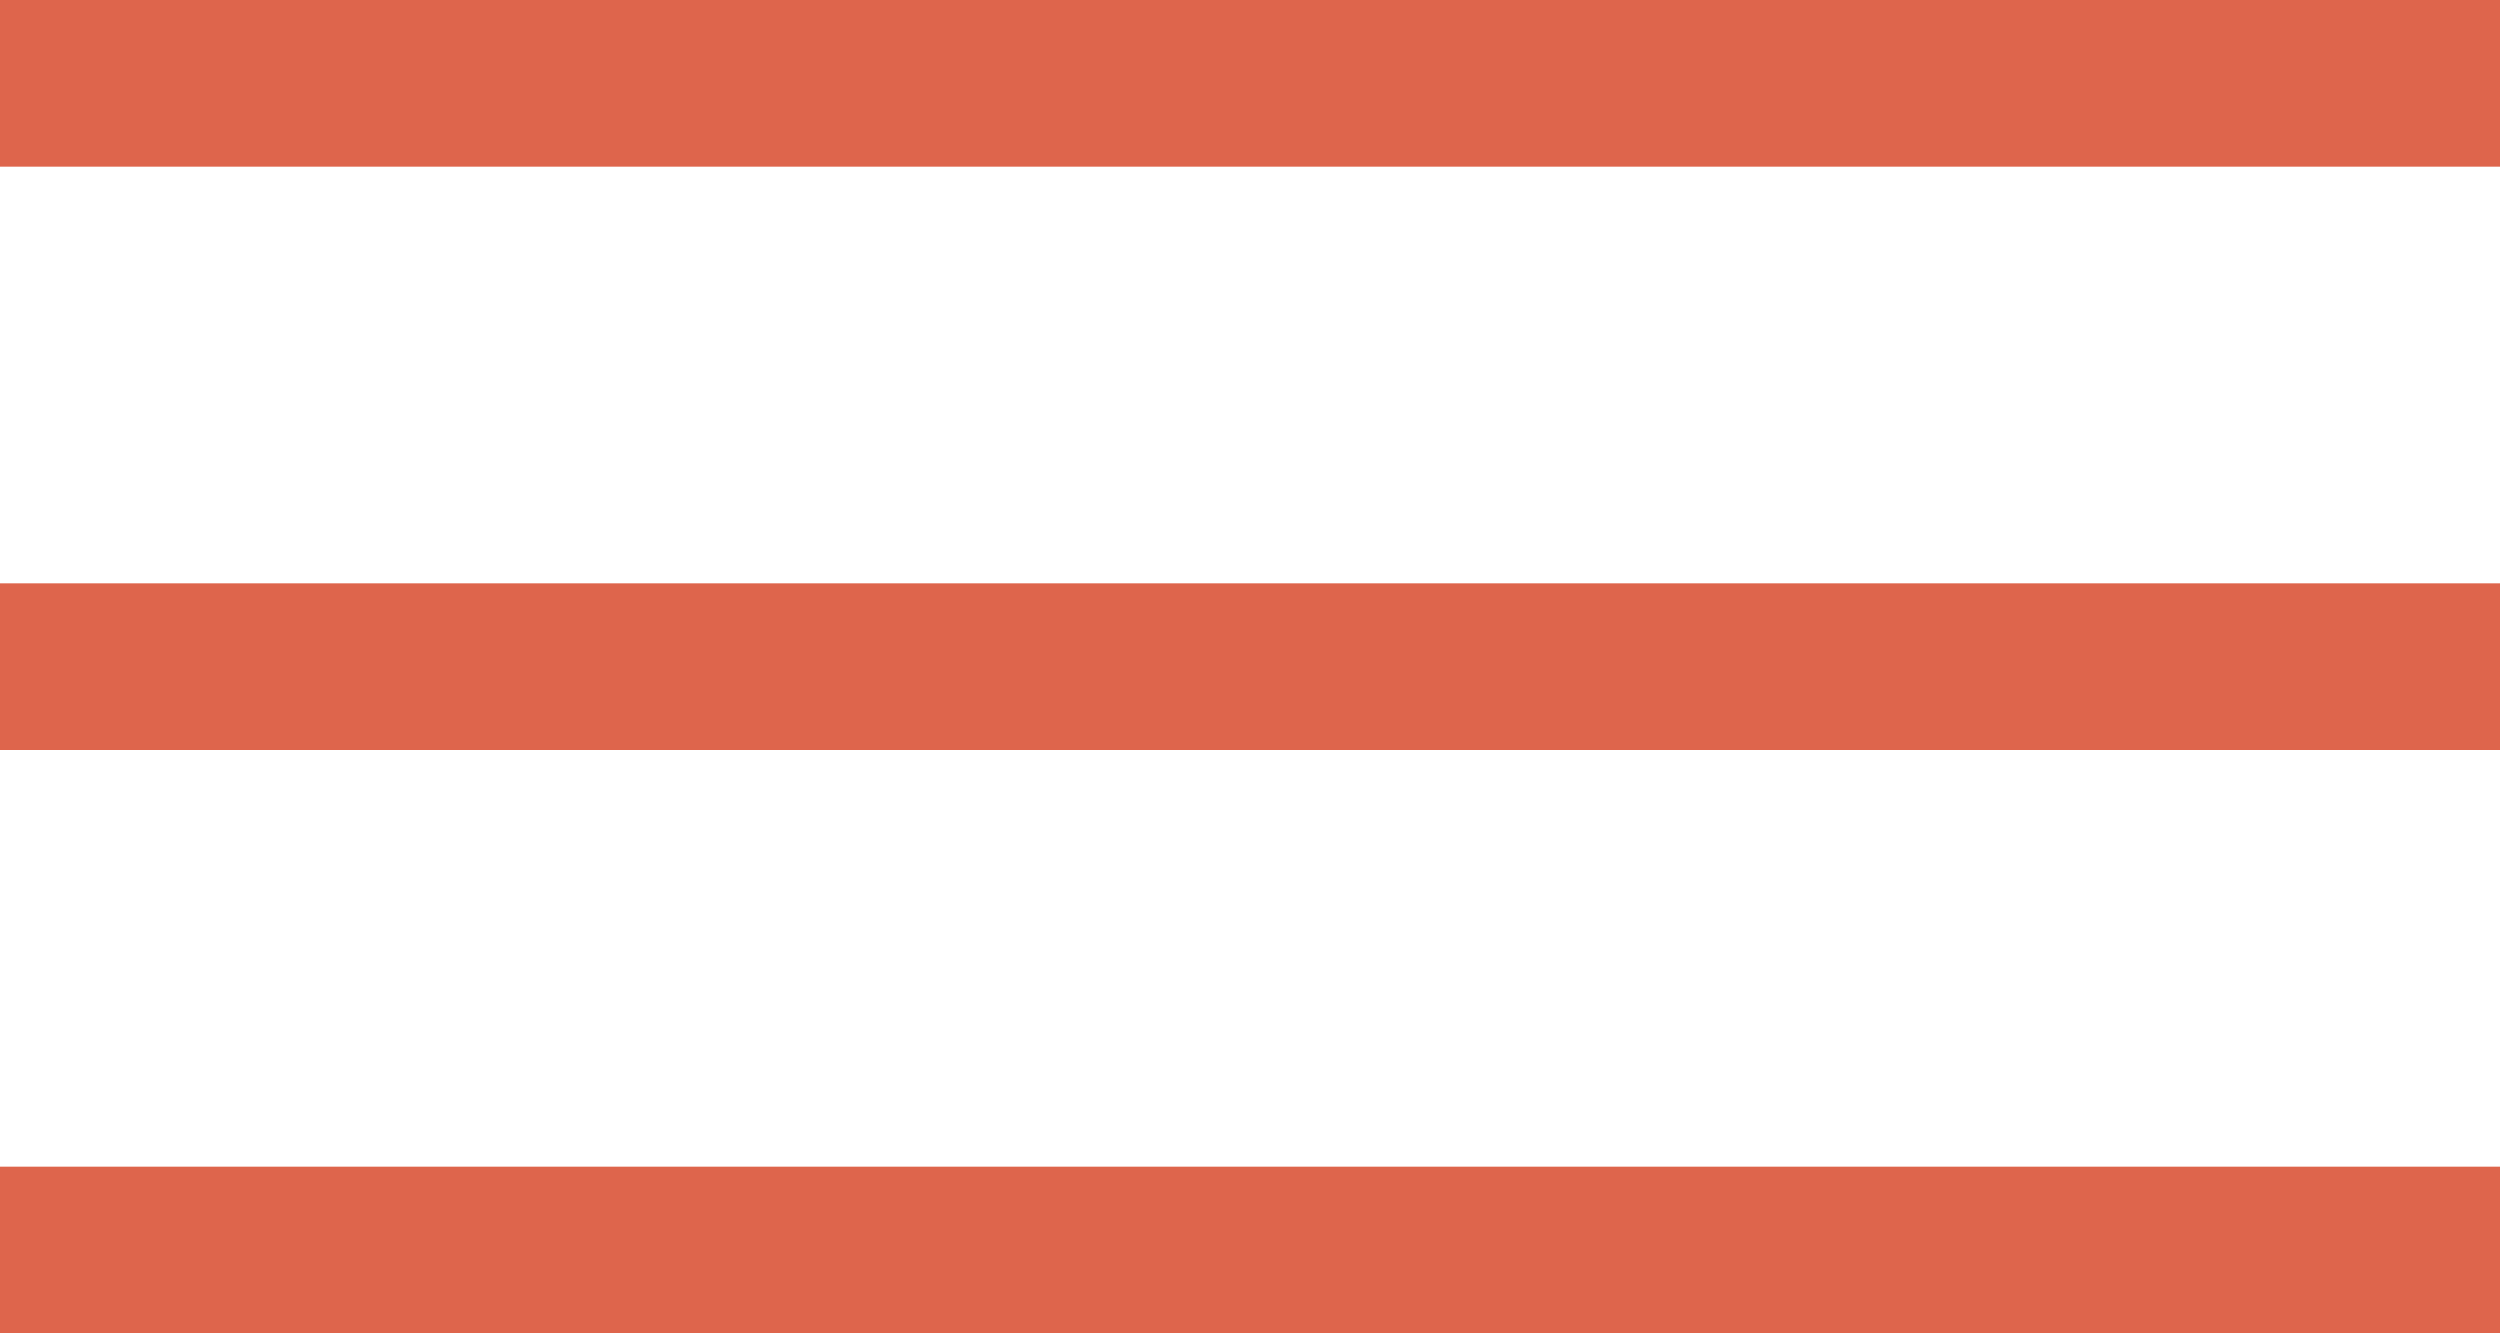
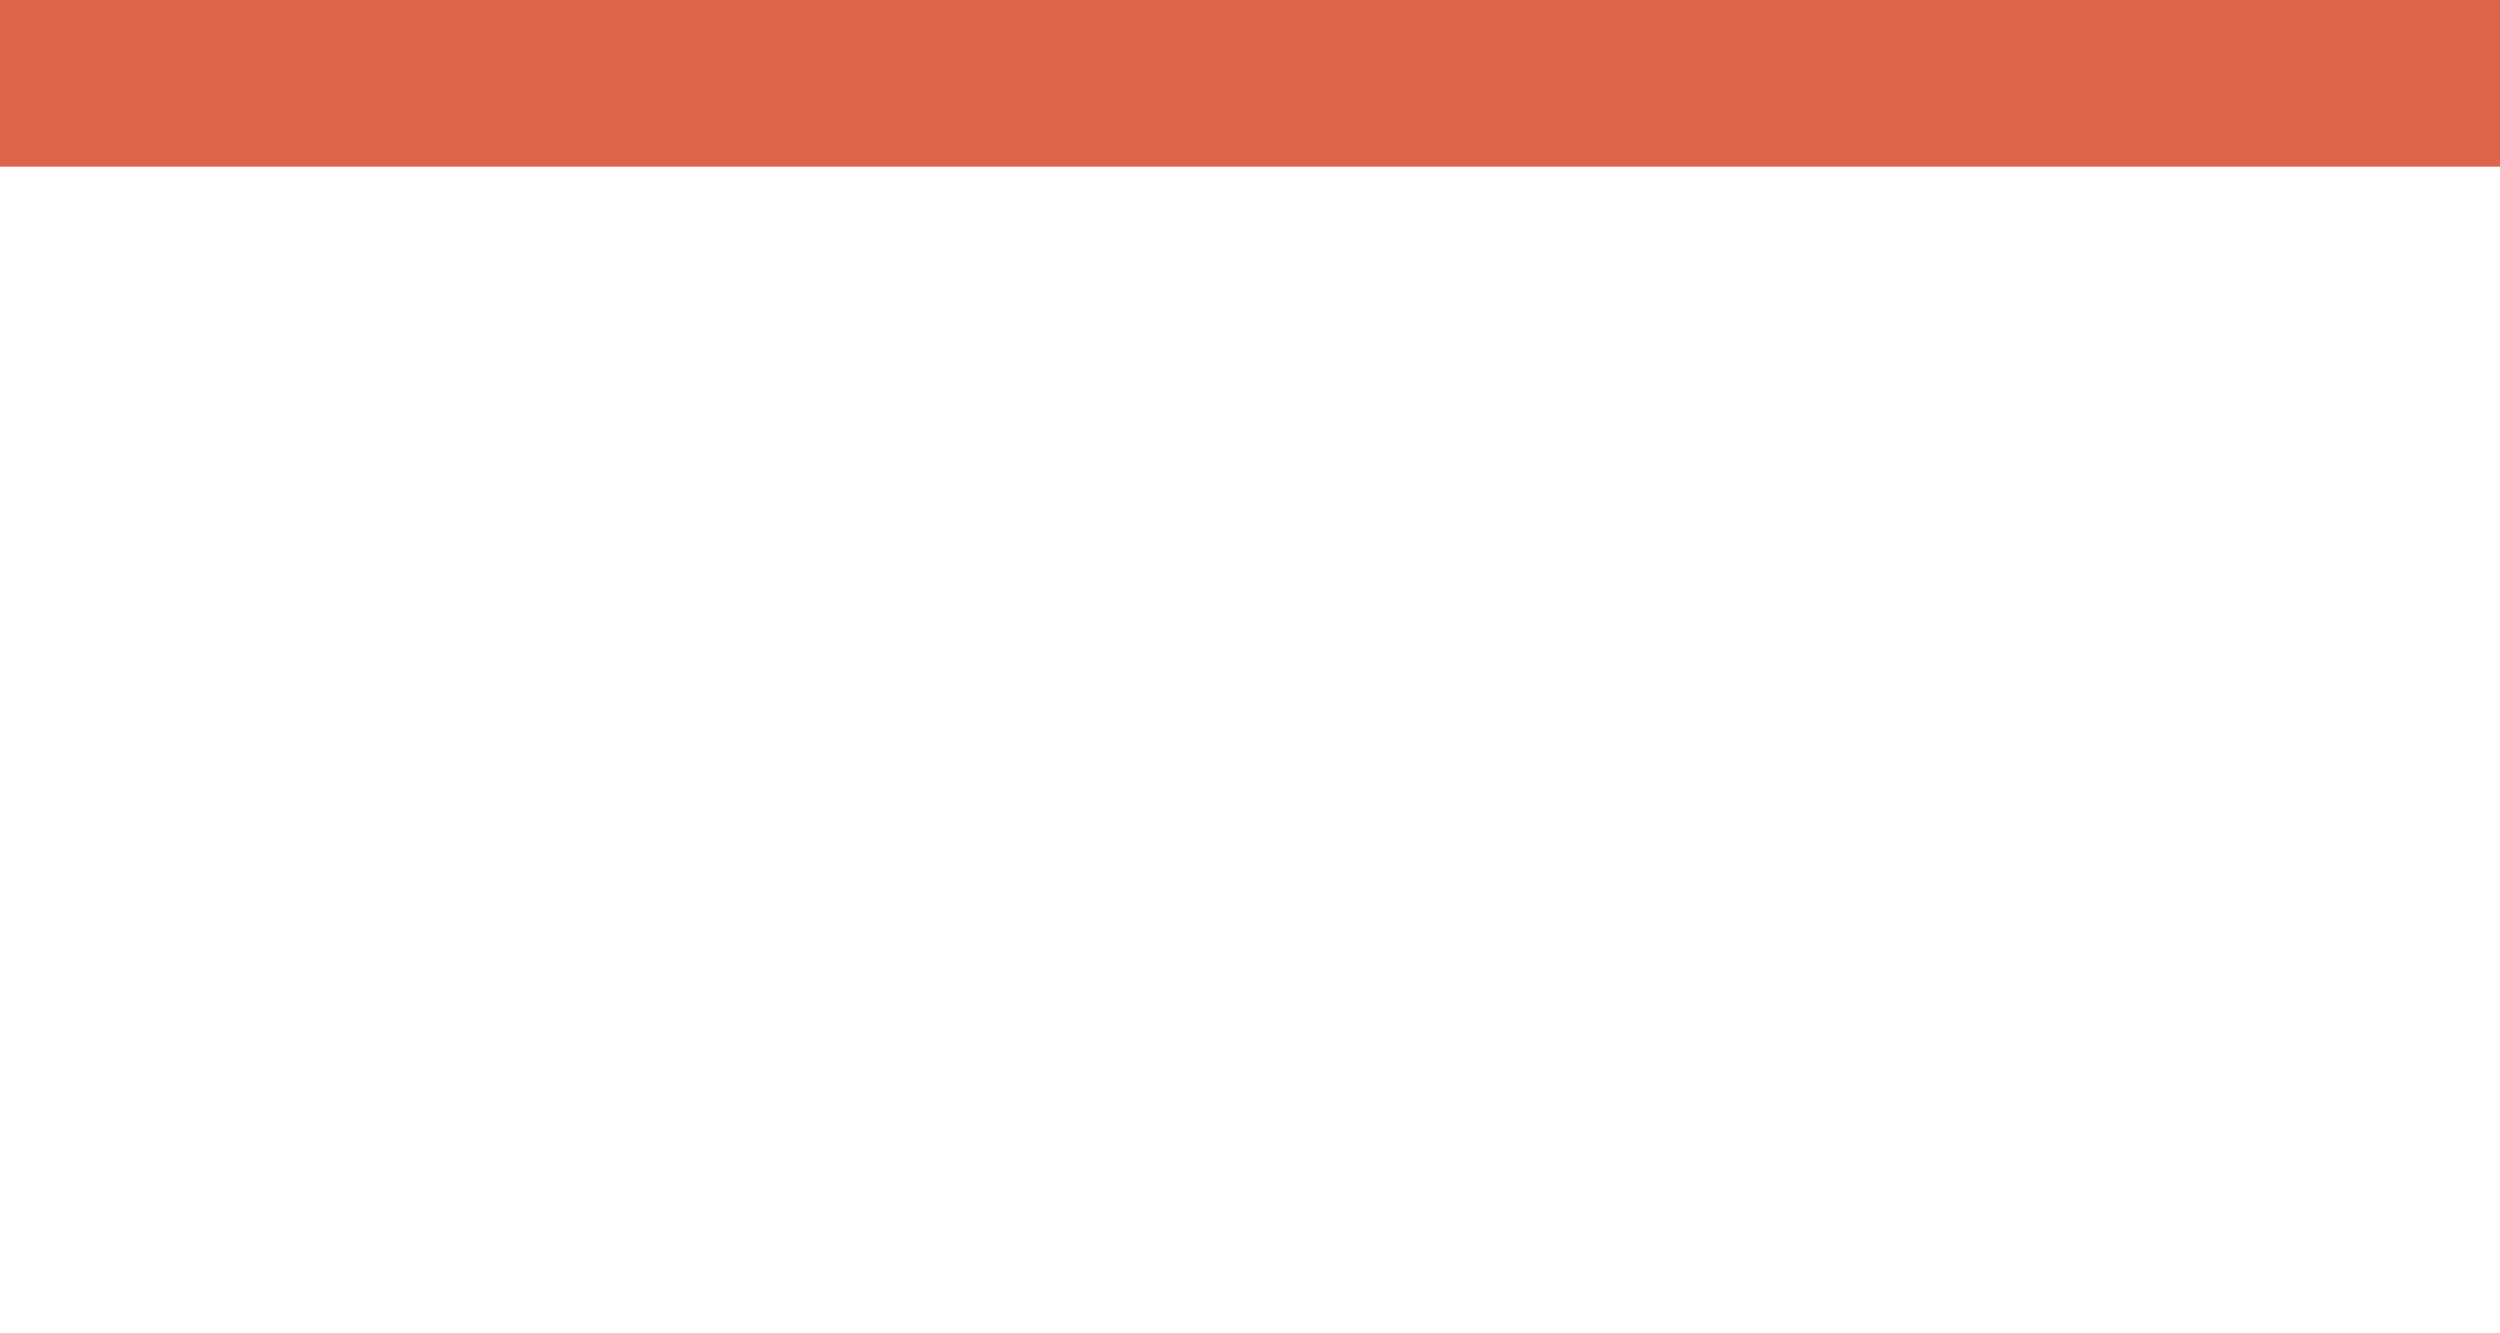
<svg xmlns="http://www.w3.org/2000/svg" width="30" height="16" viewBox="0 0 30 16" fill="none">
  <rect width="30" height="2" fill="#DE654C" />
-   <rect y="7" width="30" height="2" fill="#DE654C" />
-   <rect y="14" width="30" height="2" fill="#DE654C" />
</svg>